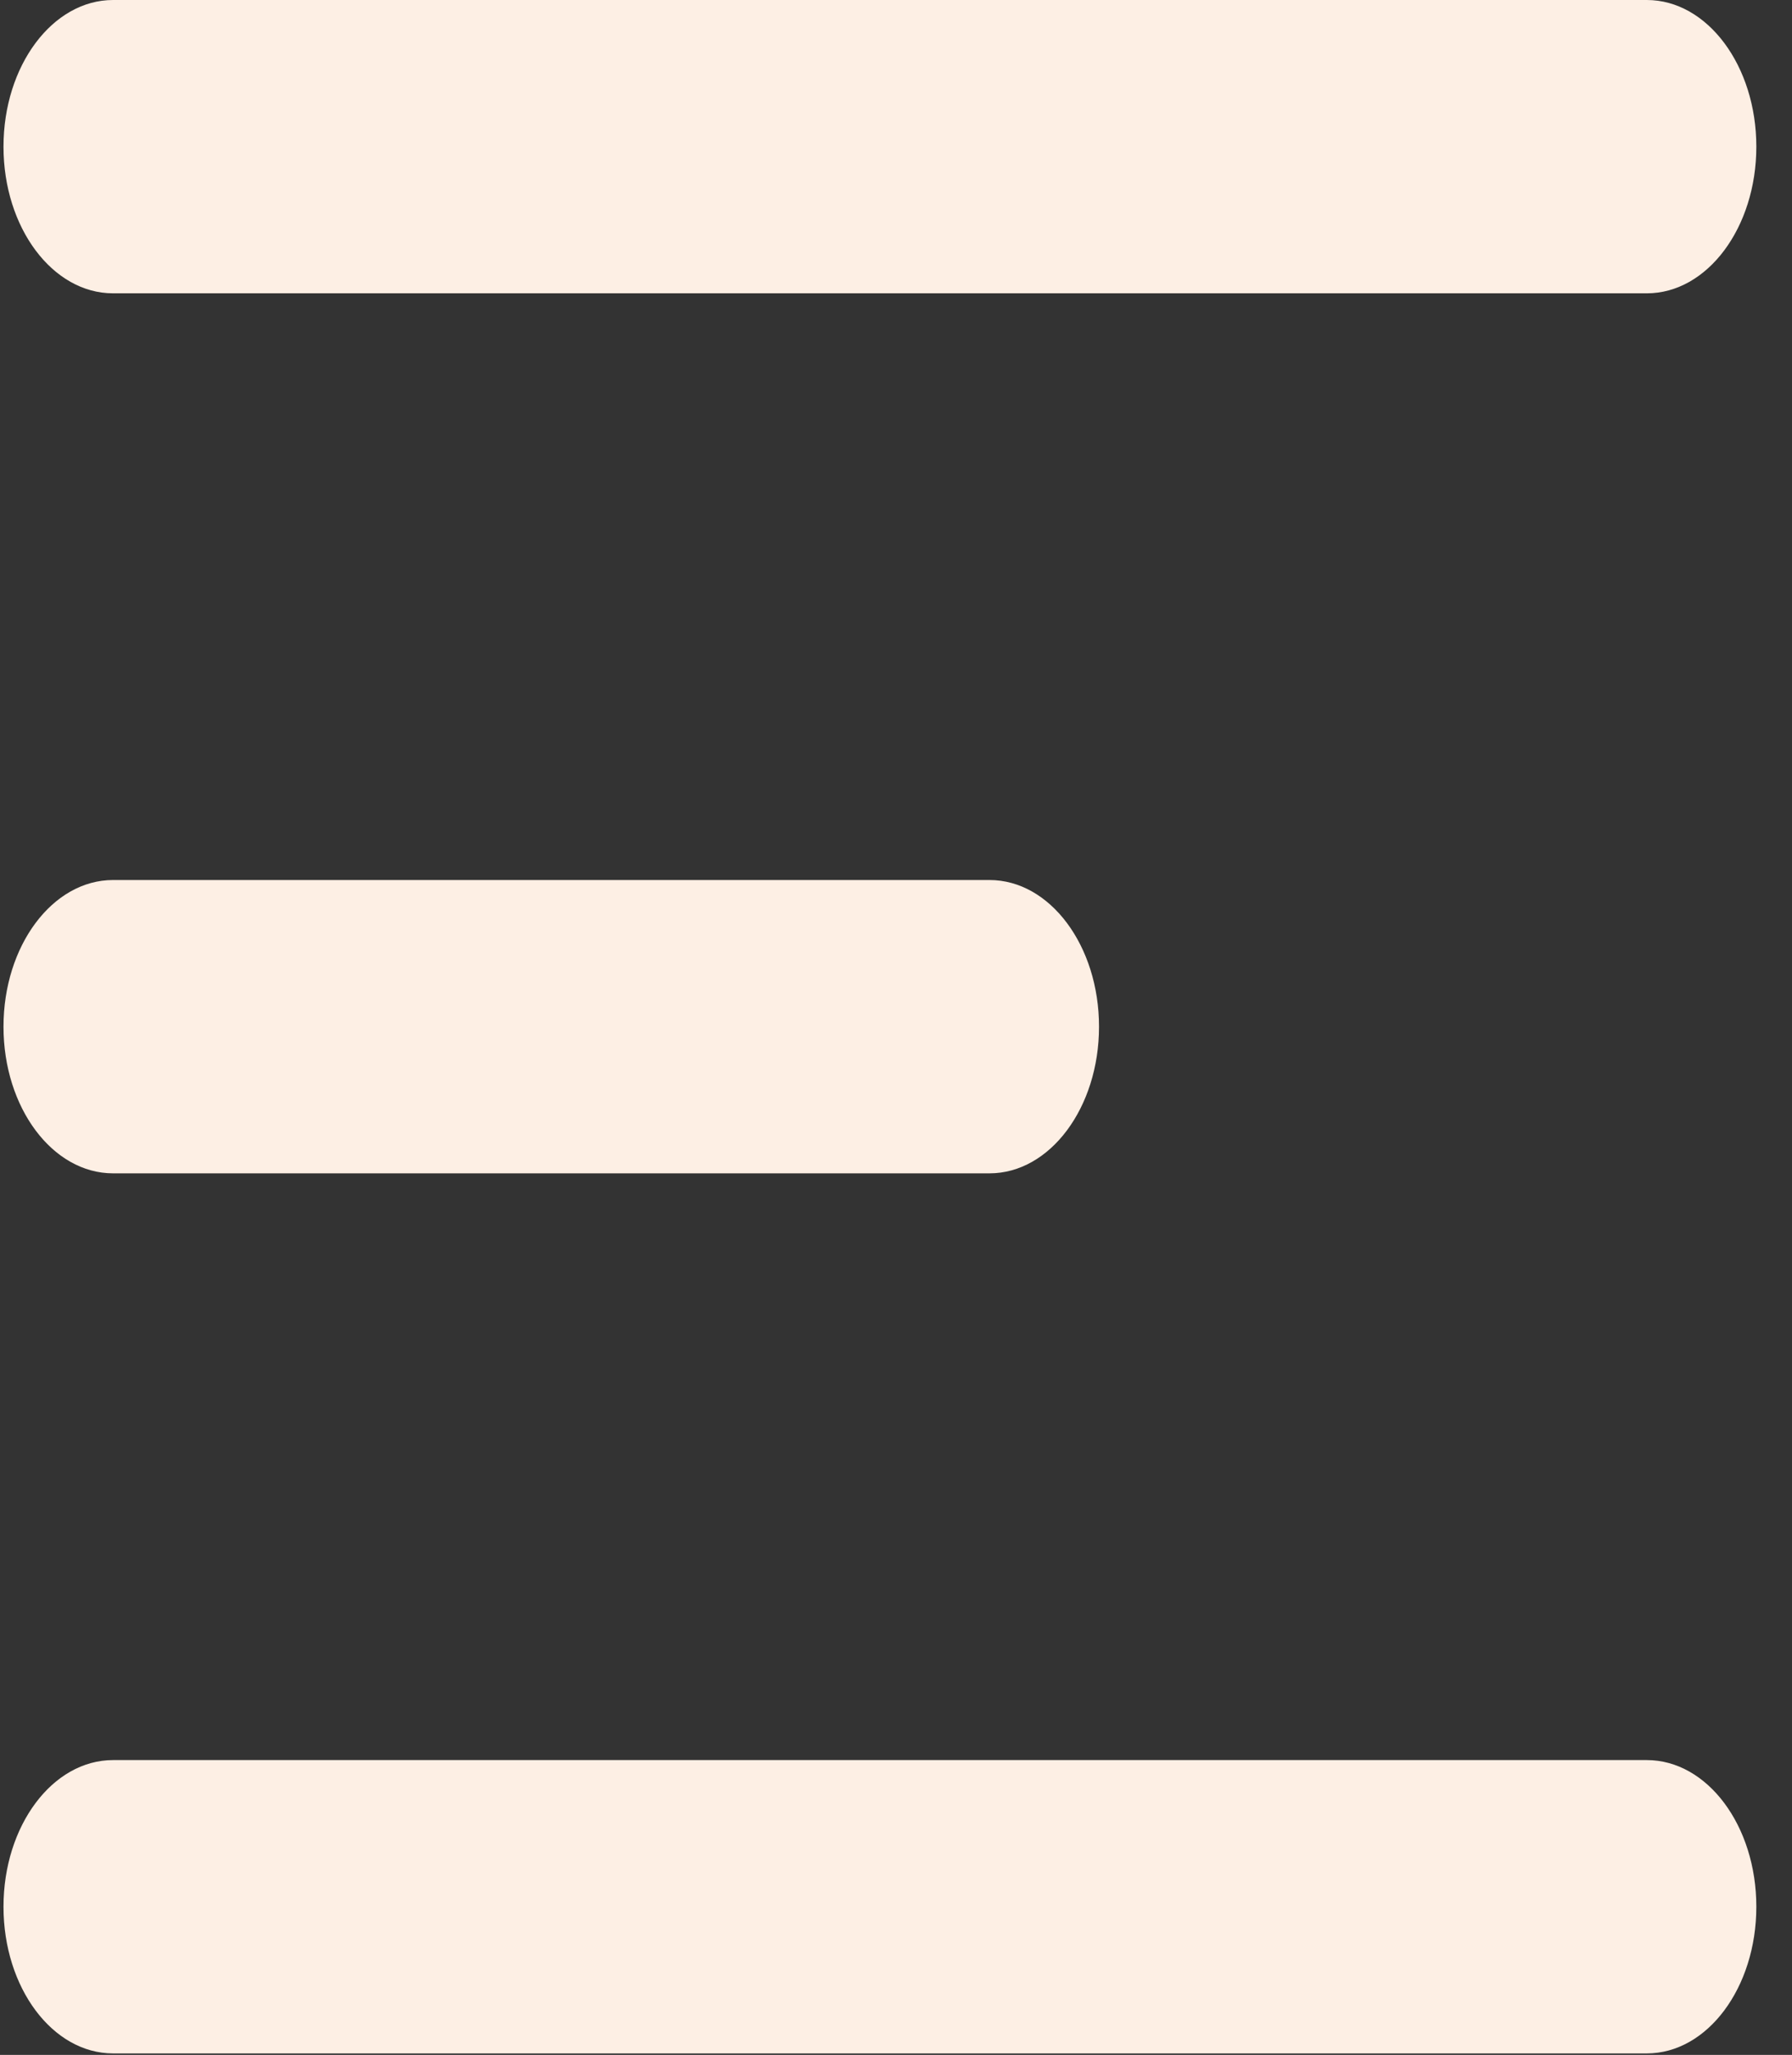
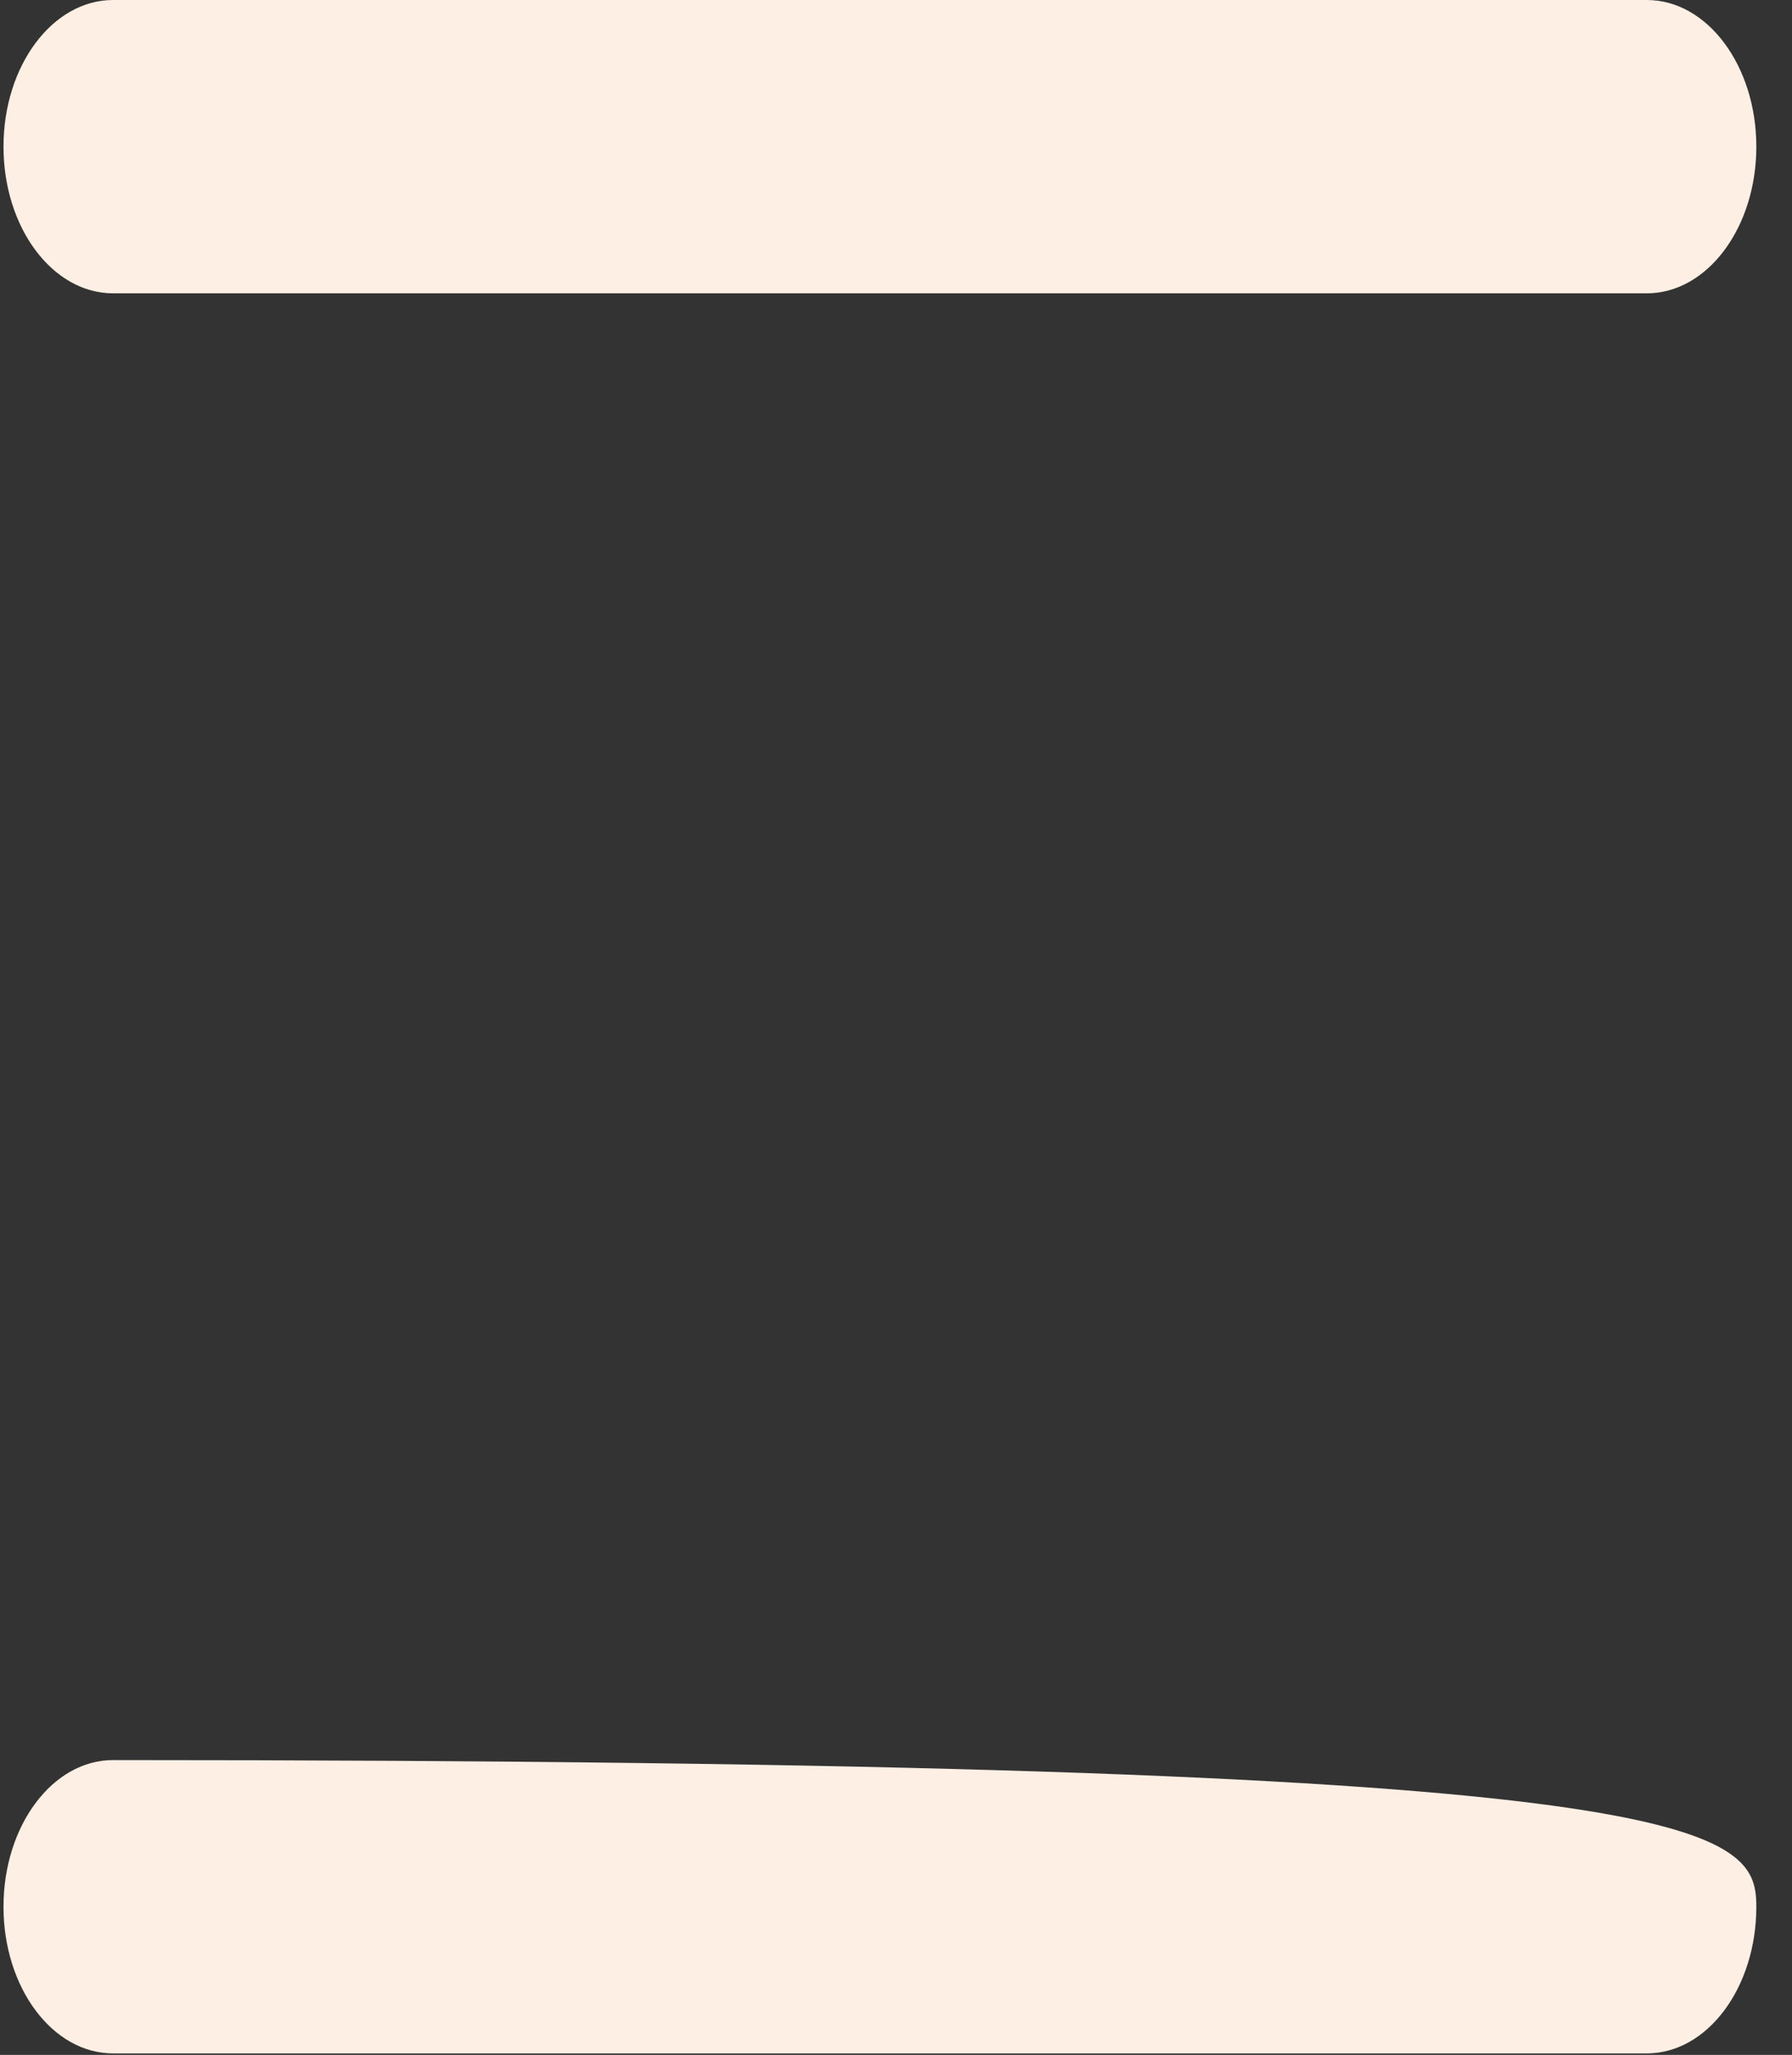
<svg xmlns="http://www.w3.org/2000/svg" width="41" height="47" viewBox="0 0 41 47" fill="none">
  <rect x="0" y="0" width="41" height="47" fill="#333333" stroke="none" />
  <path d="M0.08 3.355C0.08 1.502 1.202 0 2.587 0H37.678C39.062 0 40.184 1.502 40.184 3.355C40.184 5.207 39.062 6.709 37.678 6.709H2.587C1.202 6.709 0.08 5.207 0.08 3.355Z" fill="#FDEFE4" />
-   <path d="M0.08 43.611C0.08 41.758 1.202 40.257 2.587 40.257H37.678C39.062 40.257 40.184 41.758 40.184 43.611C40.184 45.464 39.062 46.966 37.678 46.966H2.587C1.202 46.966 0.08 45.464 0.08 43.611Z" fill="#FDEFE4" />
-   <path d="M2.587 20.128C1.202 20.128 0.08 21.63 0.08 23.483C0.08 25.335 1.202 26.837 2.587 26.837H22.639C24.023 26.837 25.145 25.335 25.145 23.483C25.145 21.63 24.023 20.128 22.639 20.128H2.587Z" fill="#FDEFE4" />
+   <path d="M0.08 43.611C0.08 41.758 1.202 40.257 2.587 40.257C39.062 40.257 40.184 41.758 40.184 43.611C40.184 45.464 39.062 46.966 37.678 46.966H2.587C1.202 46.966 0.08 45.464 0.08 43.611Z" fill="#FDEFE4" />
</svg>